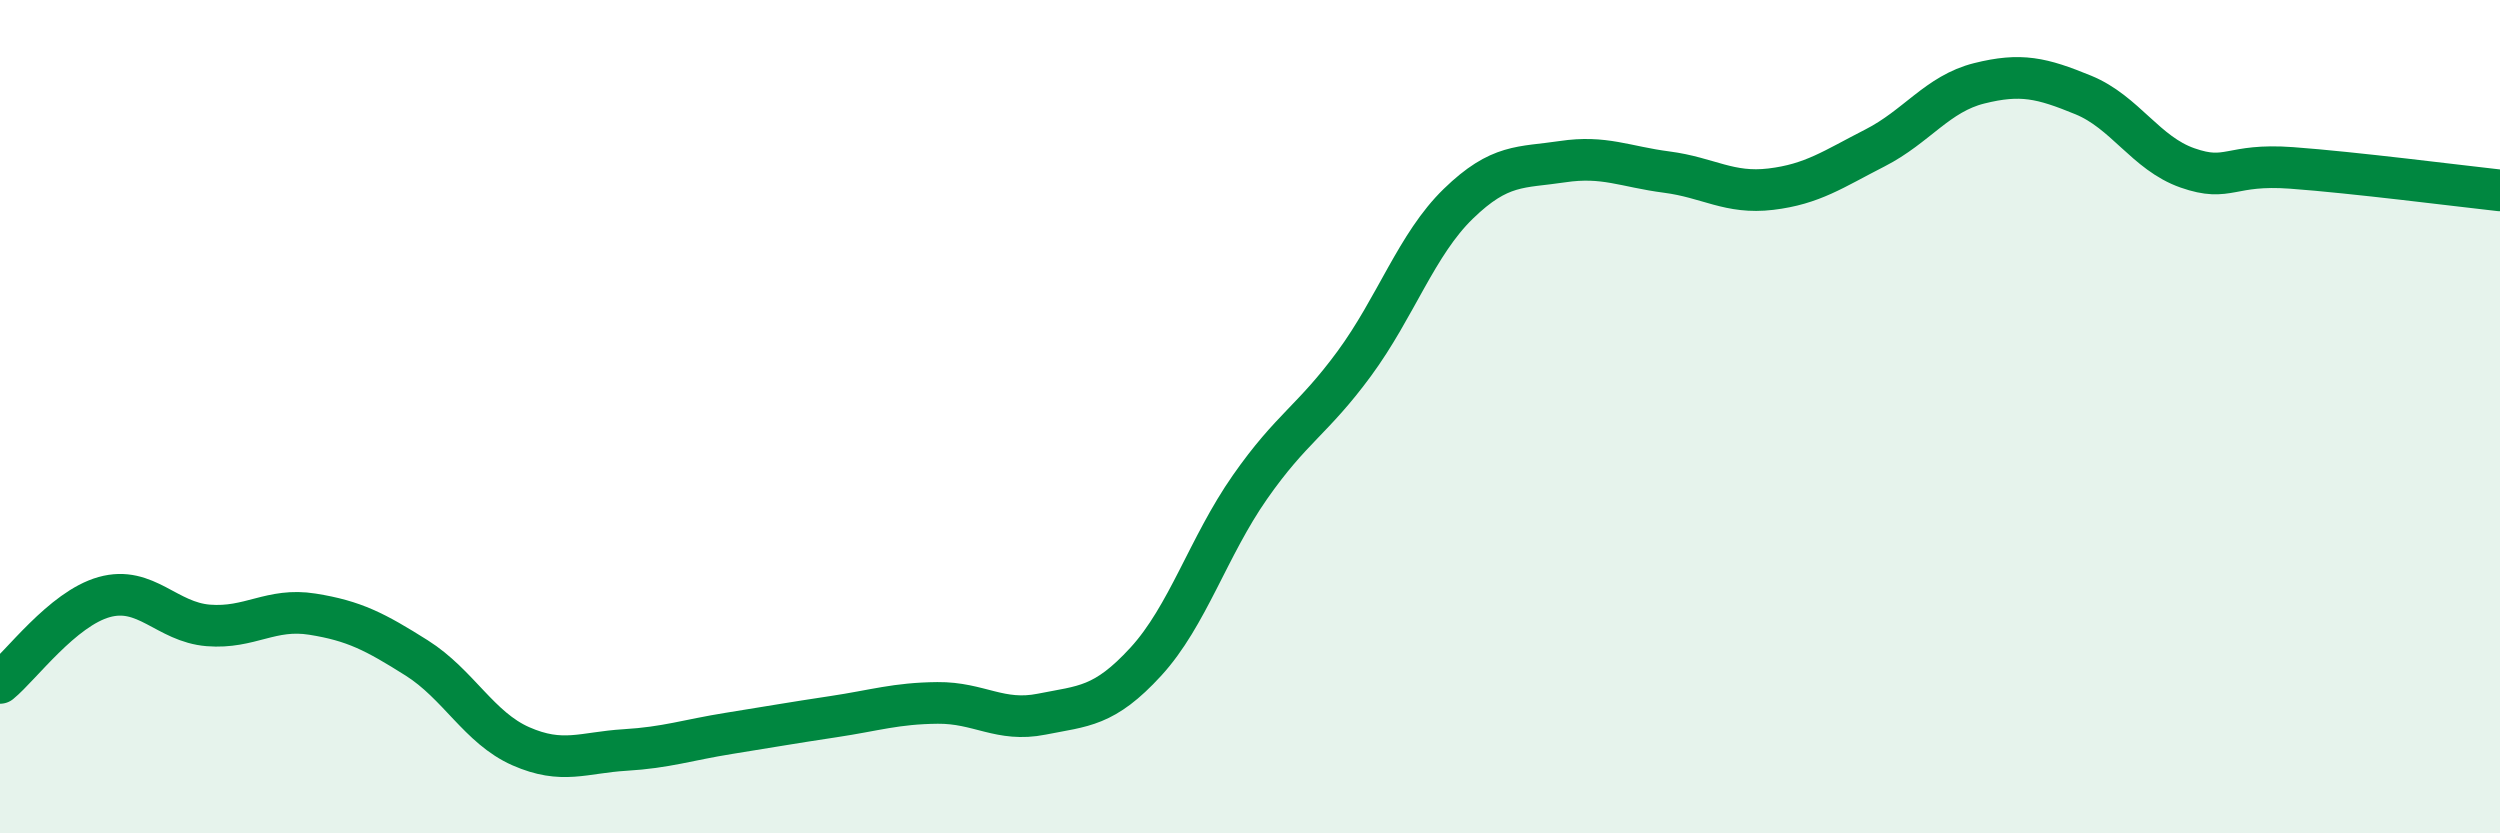
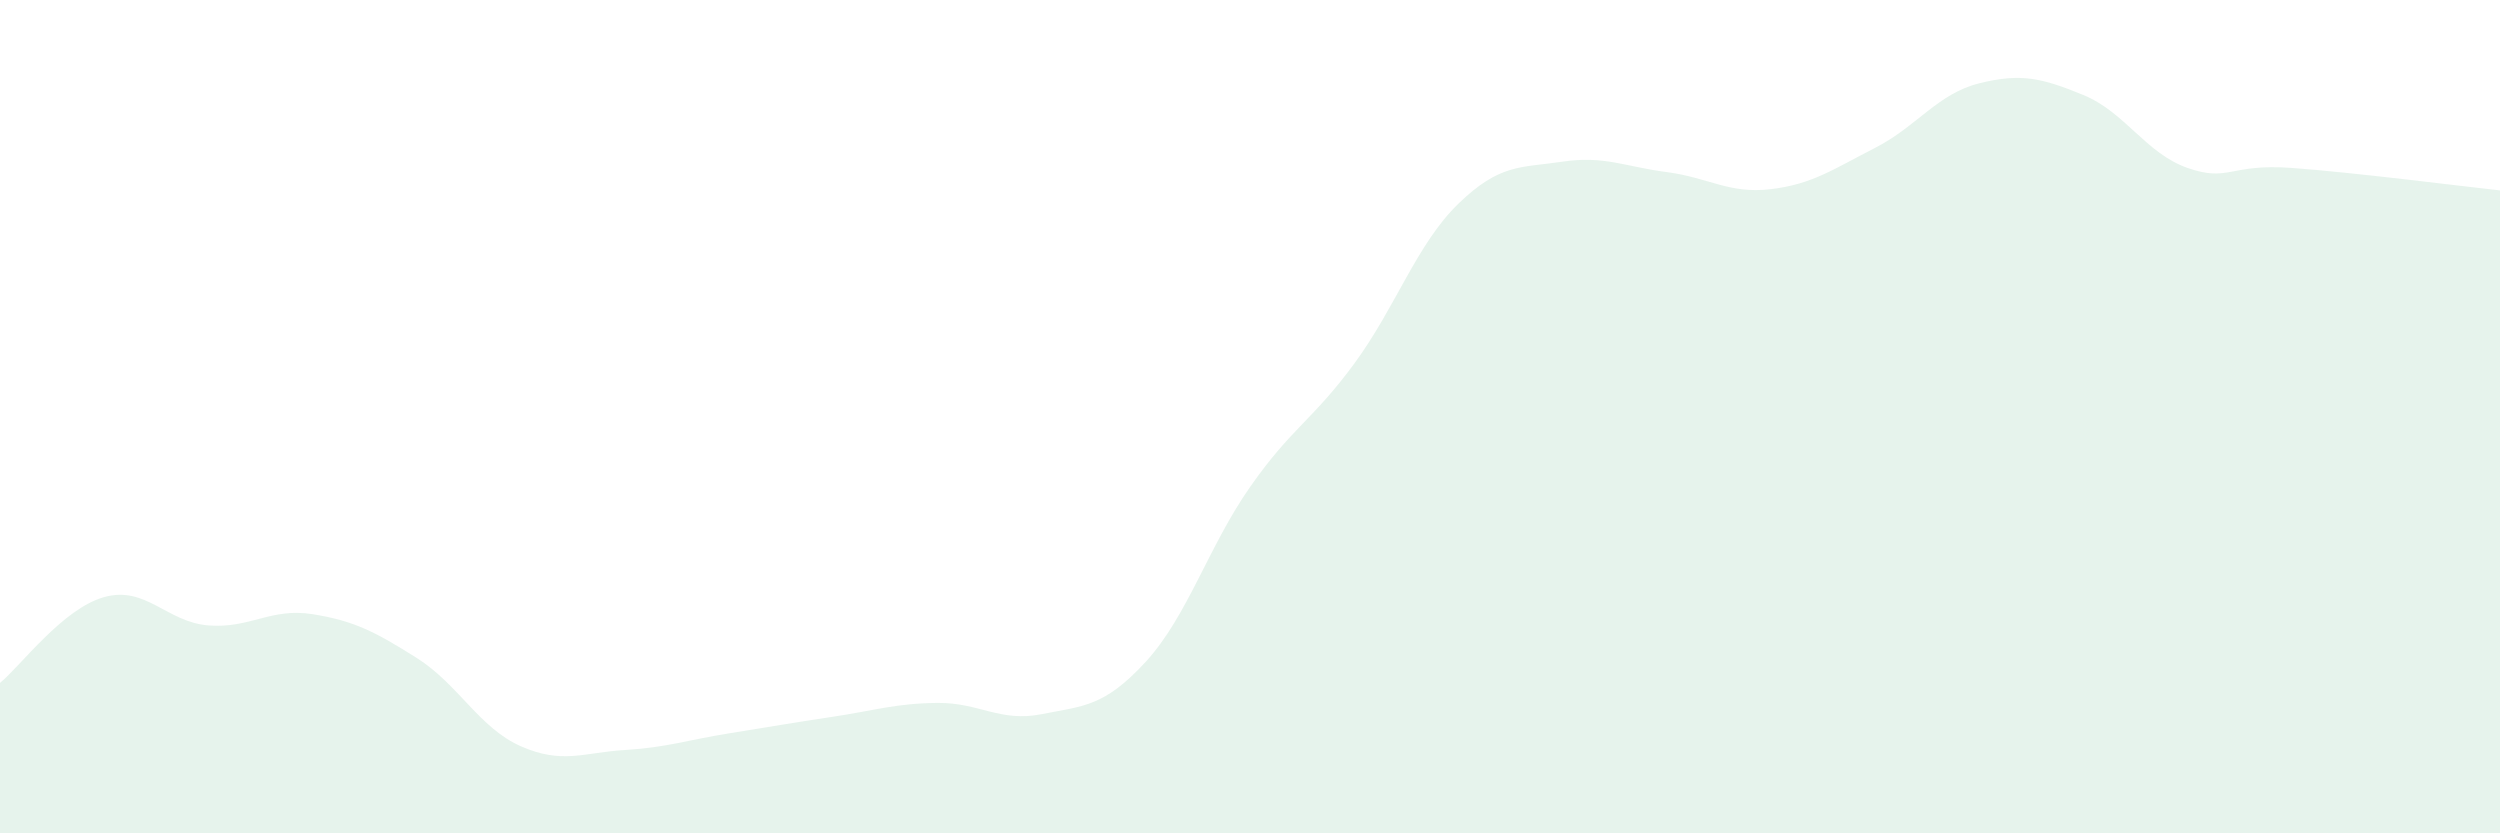
<svg xmlns="http://www.w3.org/2000/svg" width="60" height="20" viewBox="0 0 60 20">
  <path d="M 0,16.39 C 0.5,15.98 1.5,14.61 2.5,14.33 C 3.5,14.05 4,14.93 5,15.01 C 6,15.09 6.5,14.58 7.5,14.74 C 8.5,14.9 9,15.16 10,15.79 C 11,16.42 11.5,17.47 12.5,17.91 C 13.5,18.35 14,18.06 15,18 C 16,17.94 16.5,17.76 17.5,17.6 C 18.5,17.44 19,17.35 20,17.2 C 21,17.05 21.5,16.88 22.5,16.87 C 23.5,16.86 24,17.34 25,17.14 C 26,16.94 26.5,16.97 27.5,15.88 C 28.5,14.79 29,13.12 30,11.69 C 31,10.26 31.5,10.09 32.5,8.73 C 33.5,7.37 34,5.86 35,4.89 C 36,3.92 36.5,4.03 37.5,3.88 C 38.5,3.73 39,4 40,4.13 C 41,4.26 41.5,4.66 42.5,4.54 C 43.5,4.42 44,4.06 45,3.55 C 46,3.04 46.5,2.25 47.5,2 C 48.5,1.75 49,1.87 50,2.28 C 51,2.69 51.5,3.68 52.5,4.03 C 53.5,4.38 53.5,3.92 55,4.03 C 56.5,4.14 59,4.46 60,4.57L60 20L0 20Z" fill="#008740" opacity="0.1" stroke-linecap="round" stroke-linejoin="round" />
-   <path d="M 0,16.39 C 0.5,15.98 1.5,14.61 2.5,14.33 C 3.5,14.05 4,14.93 5,15.01 C 6,15.09 6.5,14.58 7.5,14.74 C 8.5,14.9 9,15.16 10,15.79 C 11,16.42 11.5,17.47 12.5,17.91 C 13.5,18.35 14,18.06 15,18 C 16,17.94 16.5,17.76 17.5,17.6 C 18.5,17.44 19,17.35 20,17.2 C 21,17.05 21.5,16.88 22.5,16.87 C 23.5,16.86 24,17.34 25,17.14 C 26,16.94 26.5,16.97 27.5,15.88 C 28.5,14.79 29,13.12 30,11.69 C 31,10.26 31.5,10.09 32.5,8.73 C 33.5,7.37 34,5.86 35,4.89 C 36,3.92 36.5,4.03 37.5,3.88 C 38.5,3.73 39,4 40,4.13 C 41,4.26 41.5,4.66 42.5,4.54 C 43.5,4.42 44,4.06 45,3.55 C 46,3.04 46.5,2.25 47.5,2 C 48.5,1.75 49,1.87 50,2.28 C 51,2.69 51.5,3.68 52.5,4.03 C 53.5,4.38 53.5,3.92 55,4.03 C 56.5,4.14 59,4.46 60,4.57" stroke="#008740" stroke-width="1" fill="none" stroke-linecap="round" stroke-linejoin="round" />
</svg>